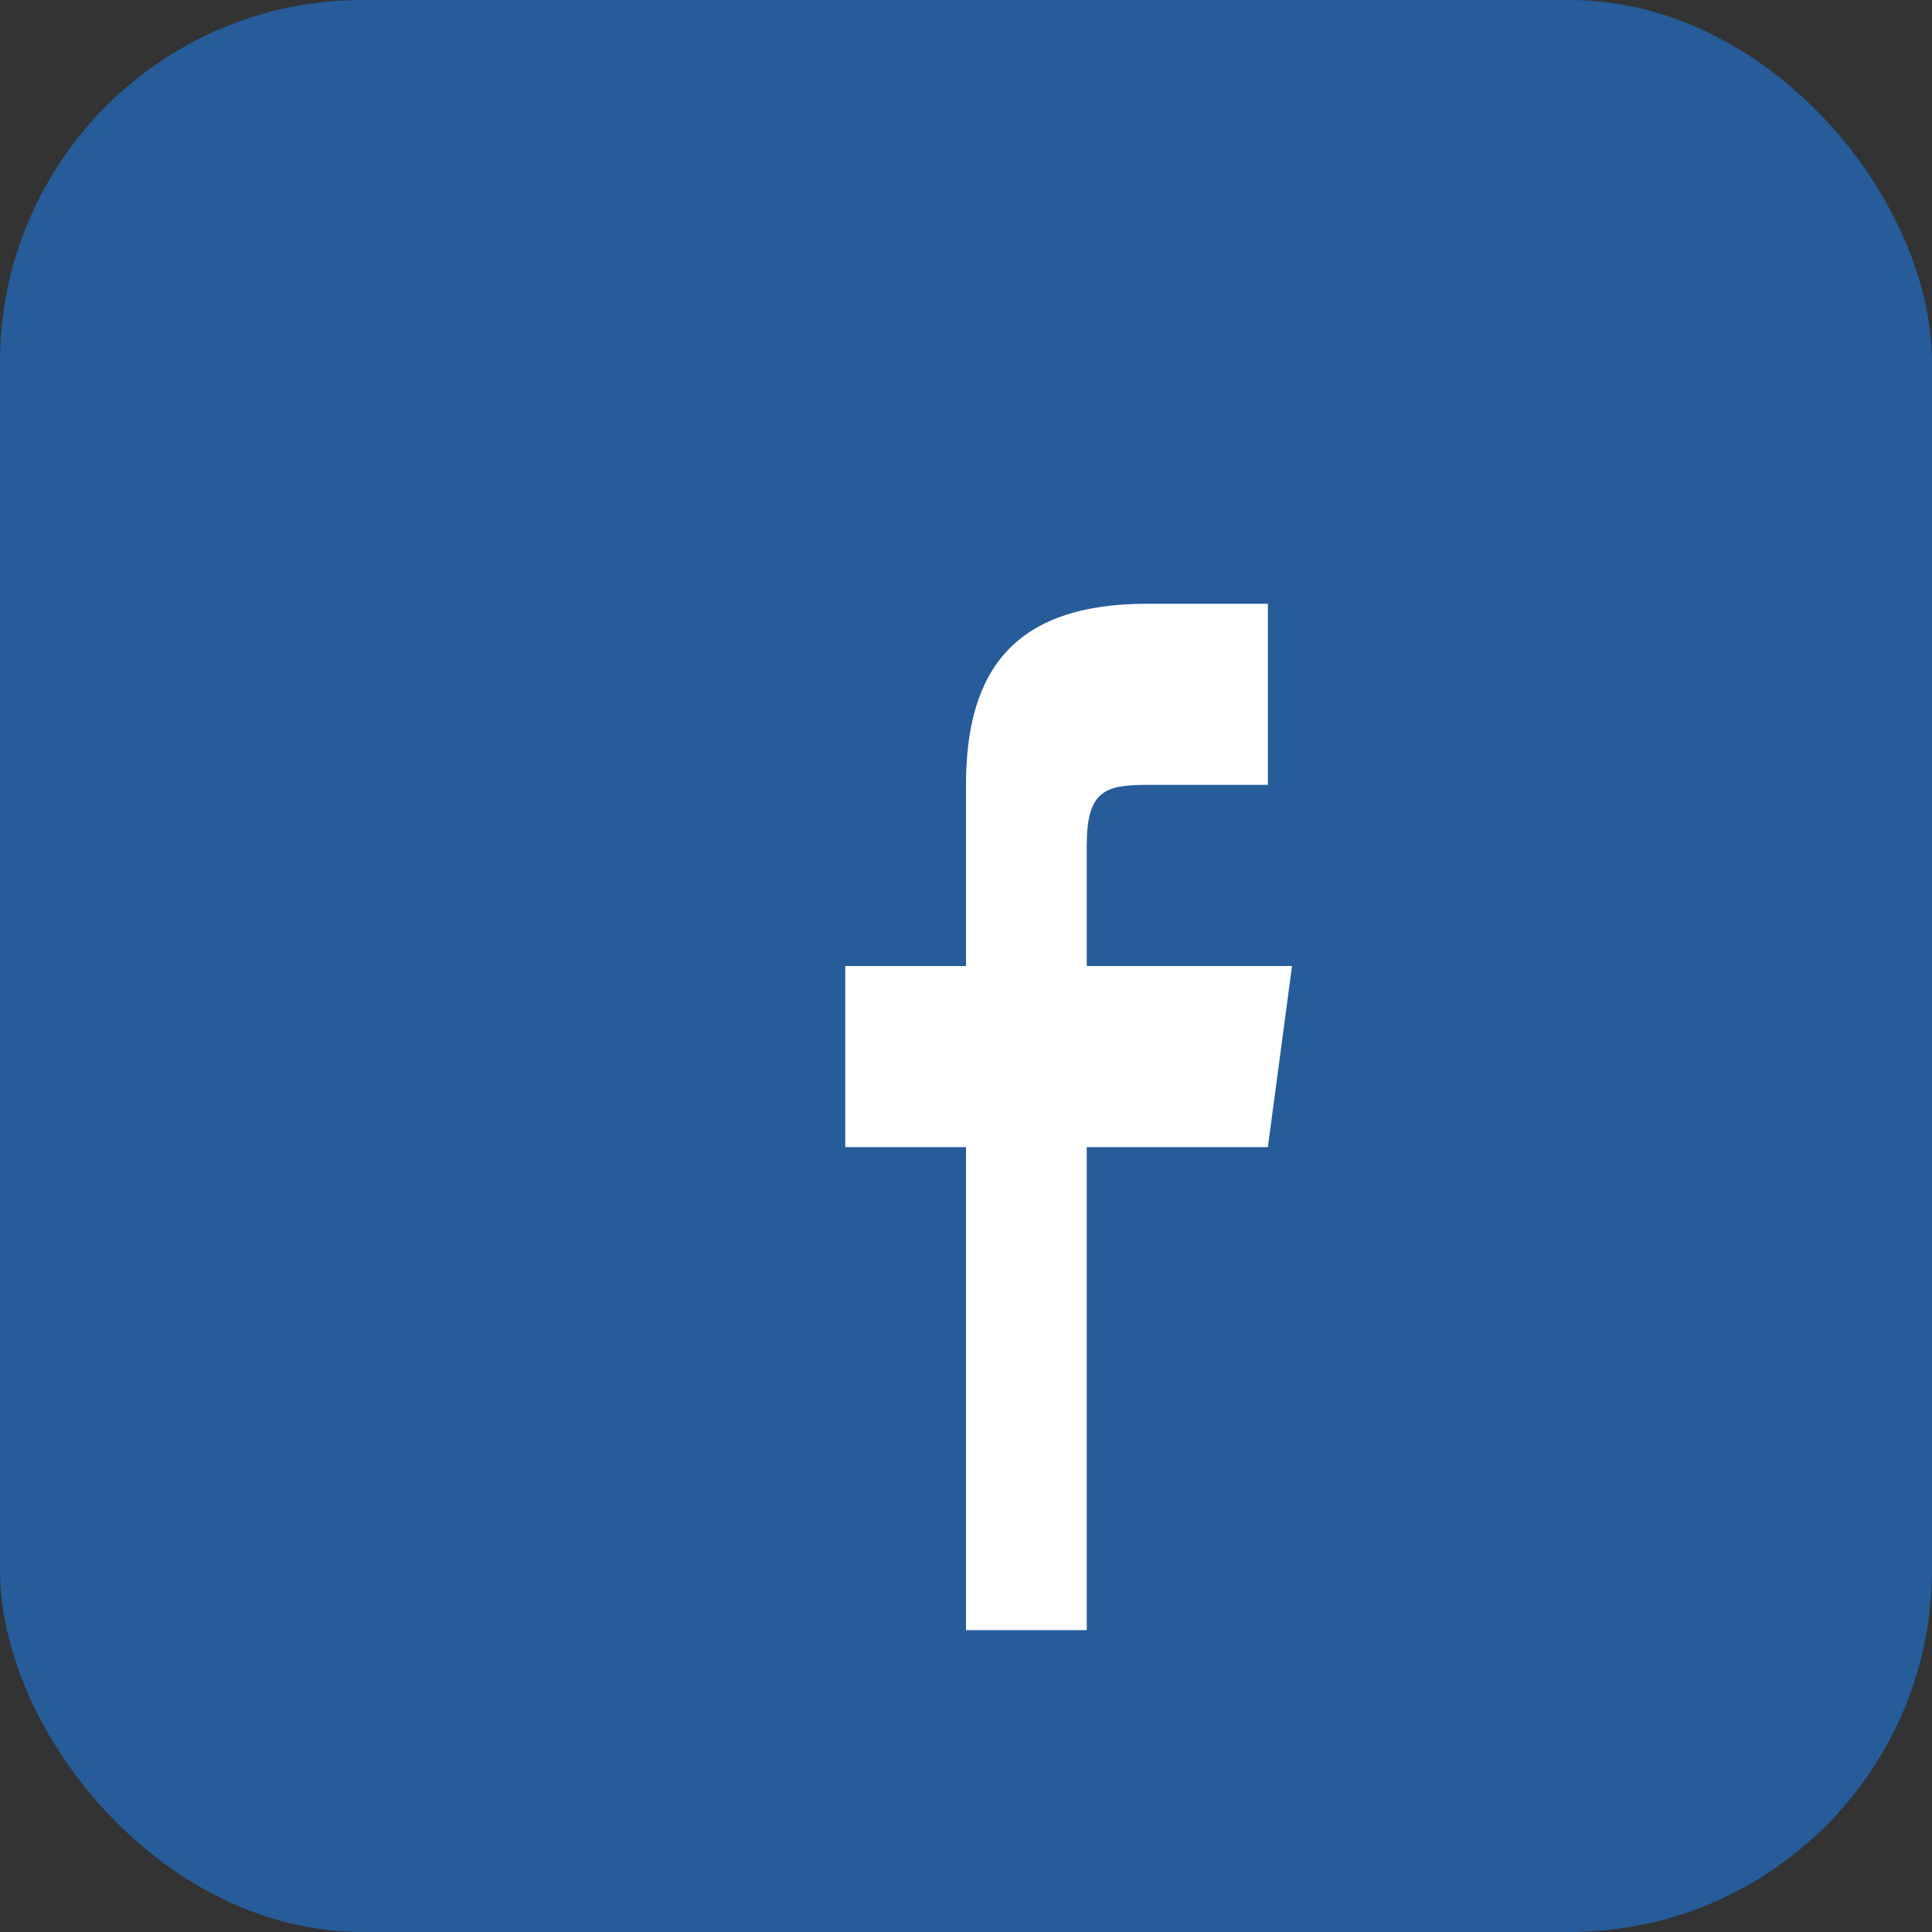
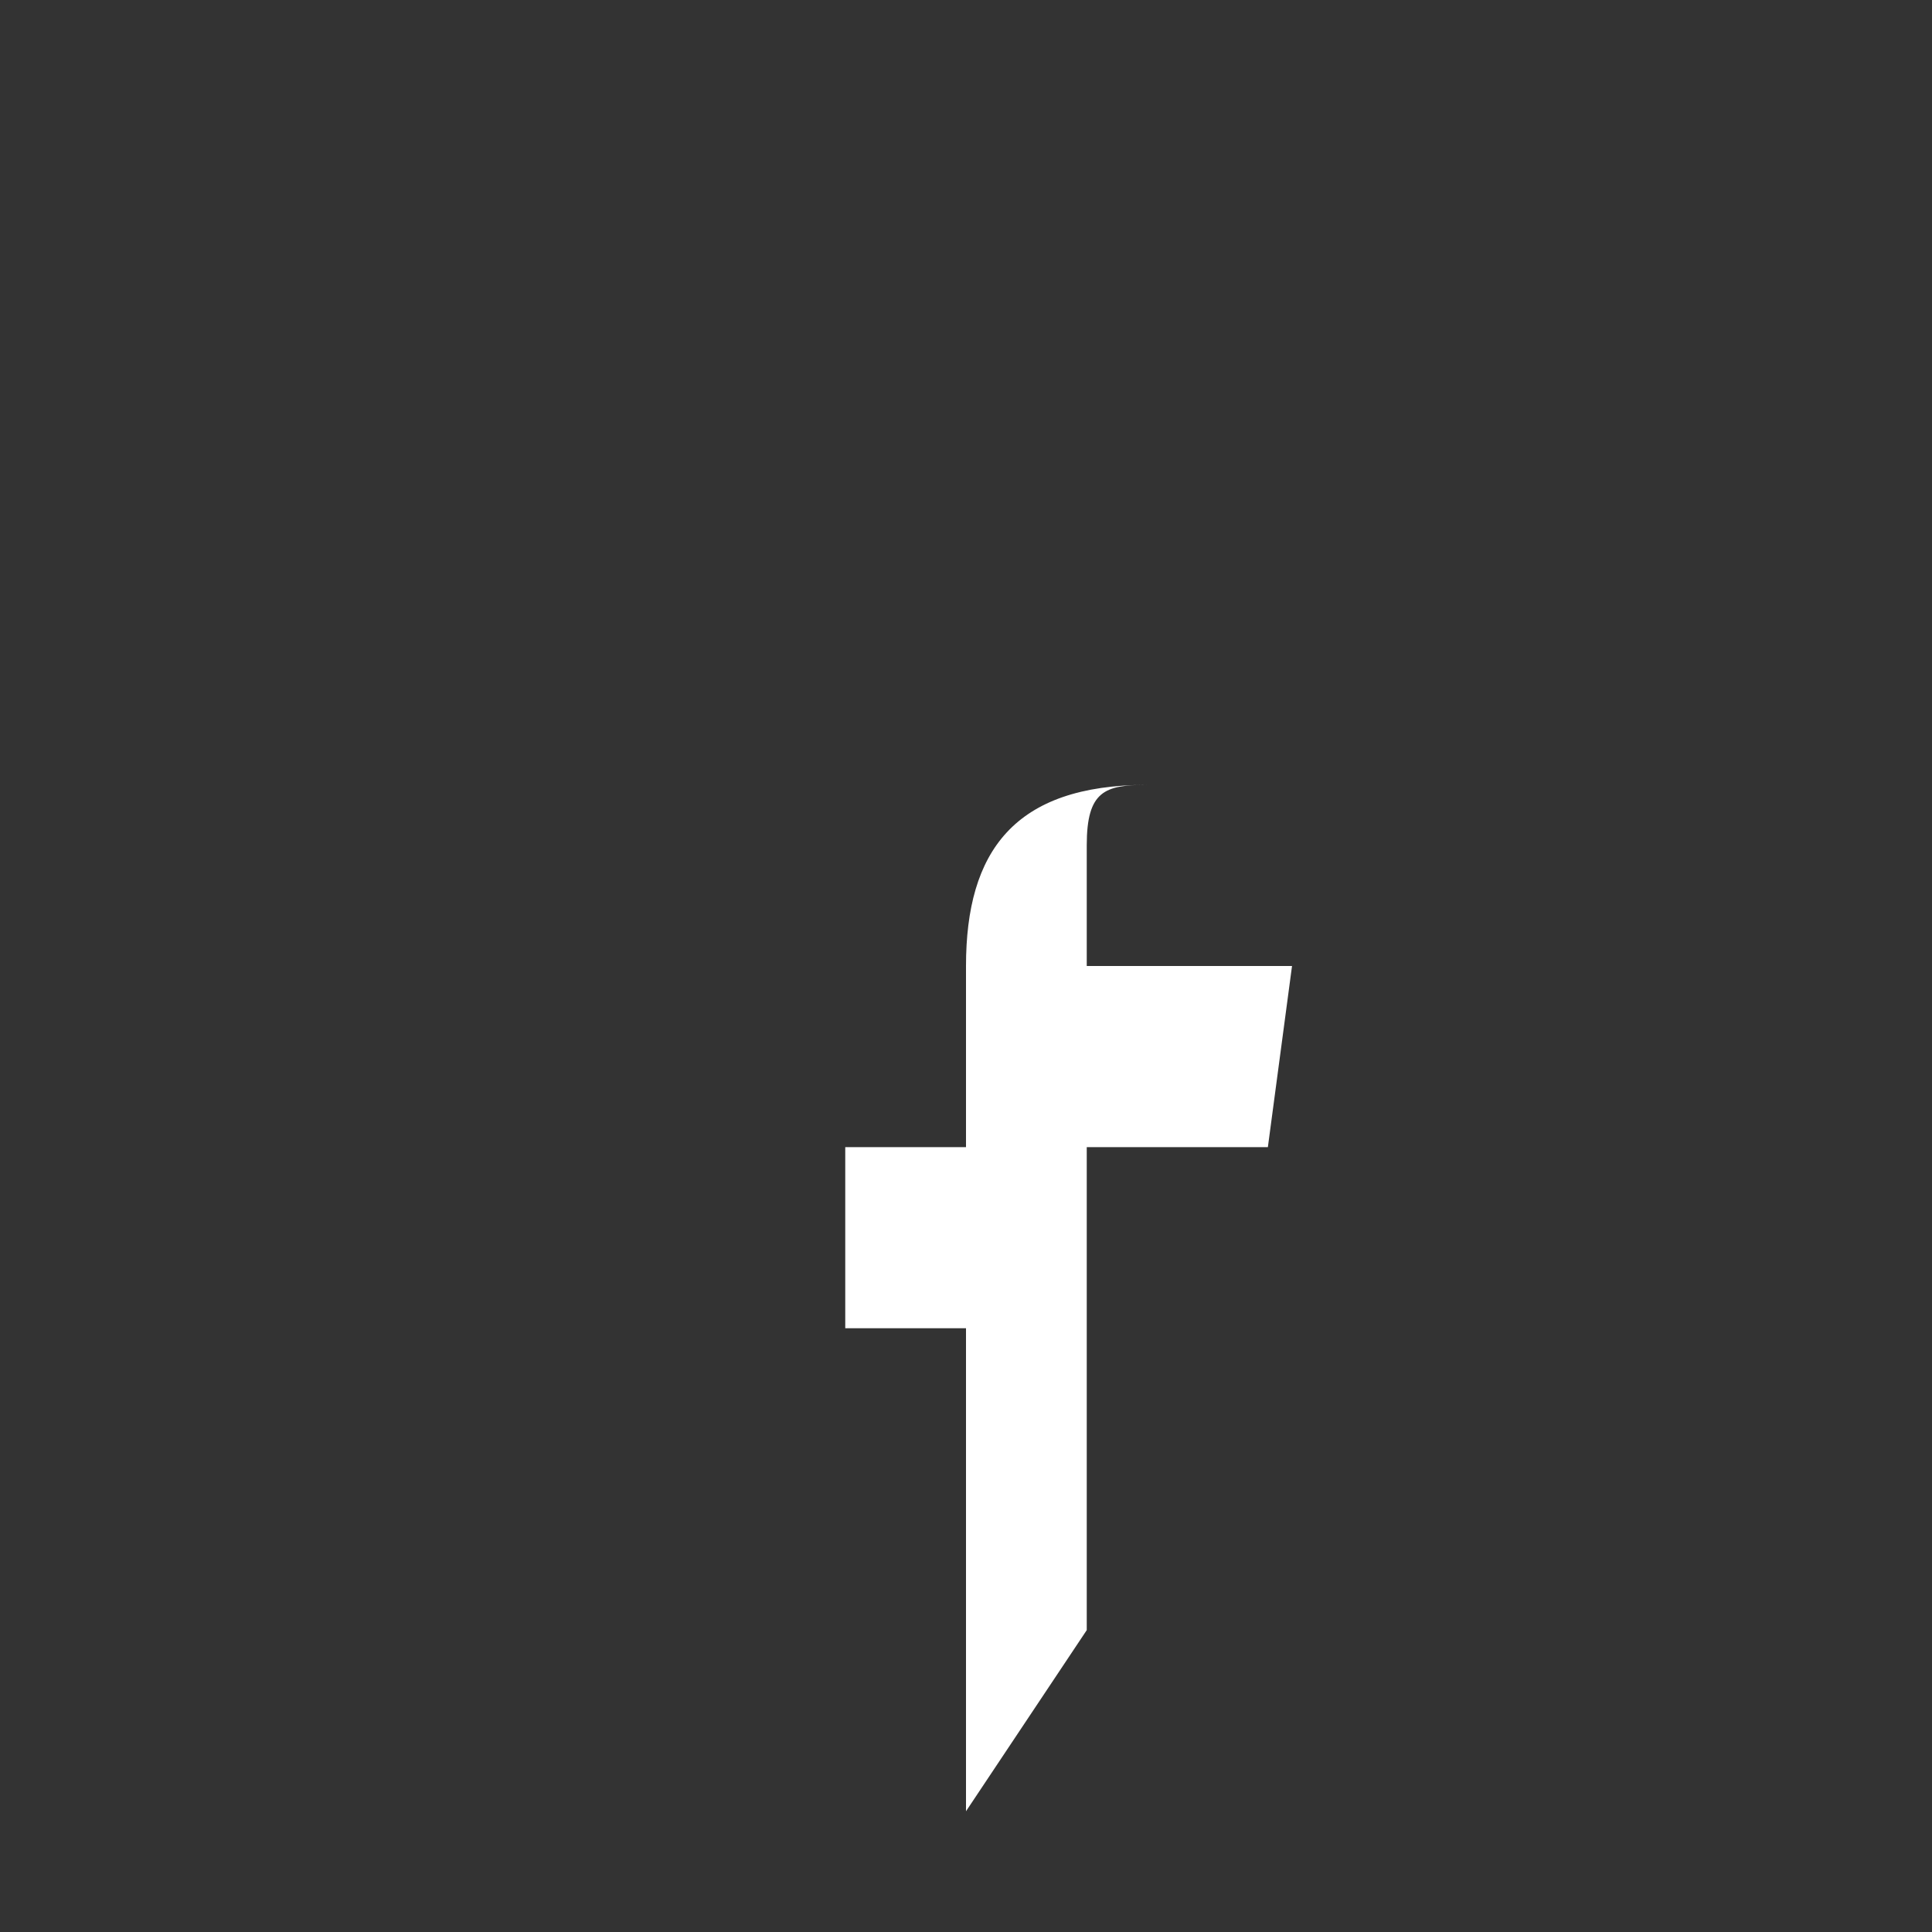
<svg xmlns="http://www.w3.org/2000/svg" width="32" height="32" viewBox="0 0 32 32">
  <rect x="0" y="0" width="32" height="32" fill="#333333" stroke="none" />
-   <rect width="32" height="32" rx="6" fill="#255C99" />
-   <path d="M18 27v-8h3l.4-3h-3.4v-2c0-.9.3-1 1-1h2v-3h-2c-2.2 0-3 1.1-3 3v3h-2v3h2v8z" fill="#fff" />
+   <path d="M18 27v-8h3l.4-3h-3.4v-2c0-.9.3-1 1-1h2h-2c-2.2 0-3 1.1-3 3v3h-2v3h2v8z" fill="#fff" />
</svg>